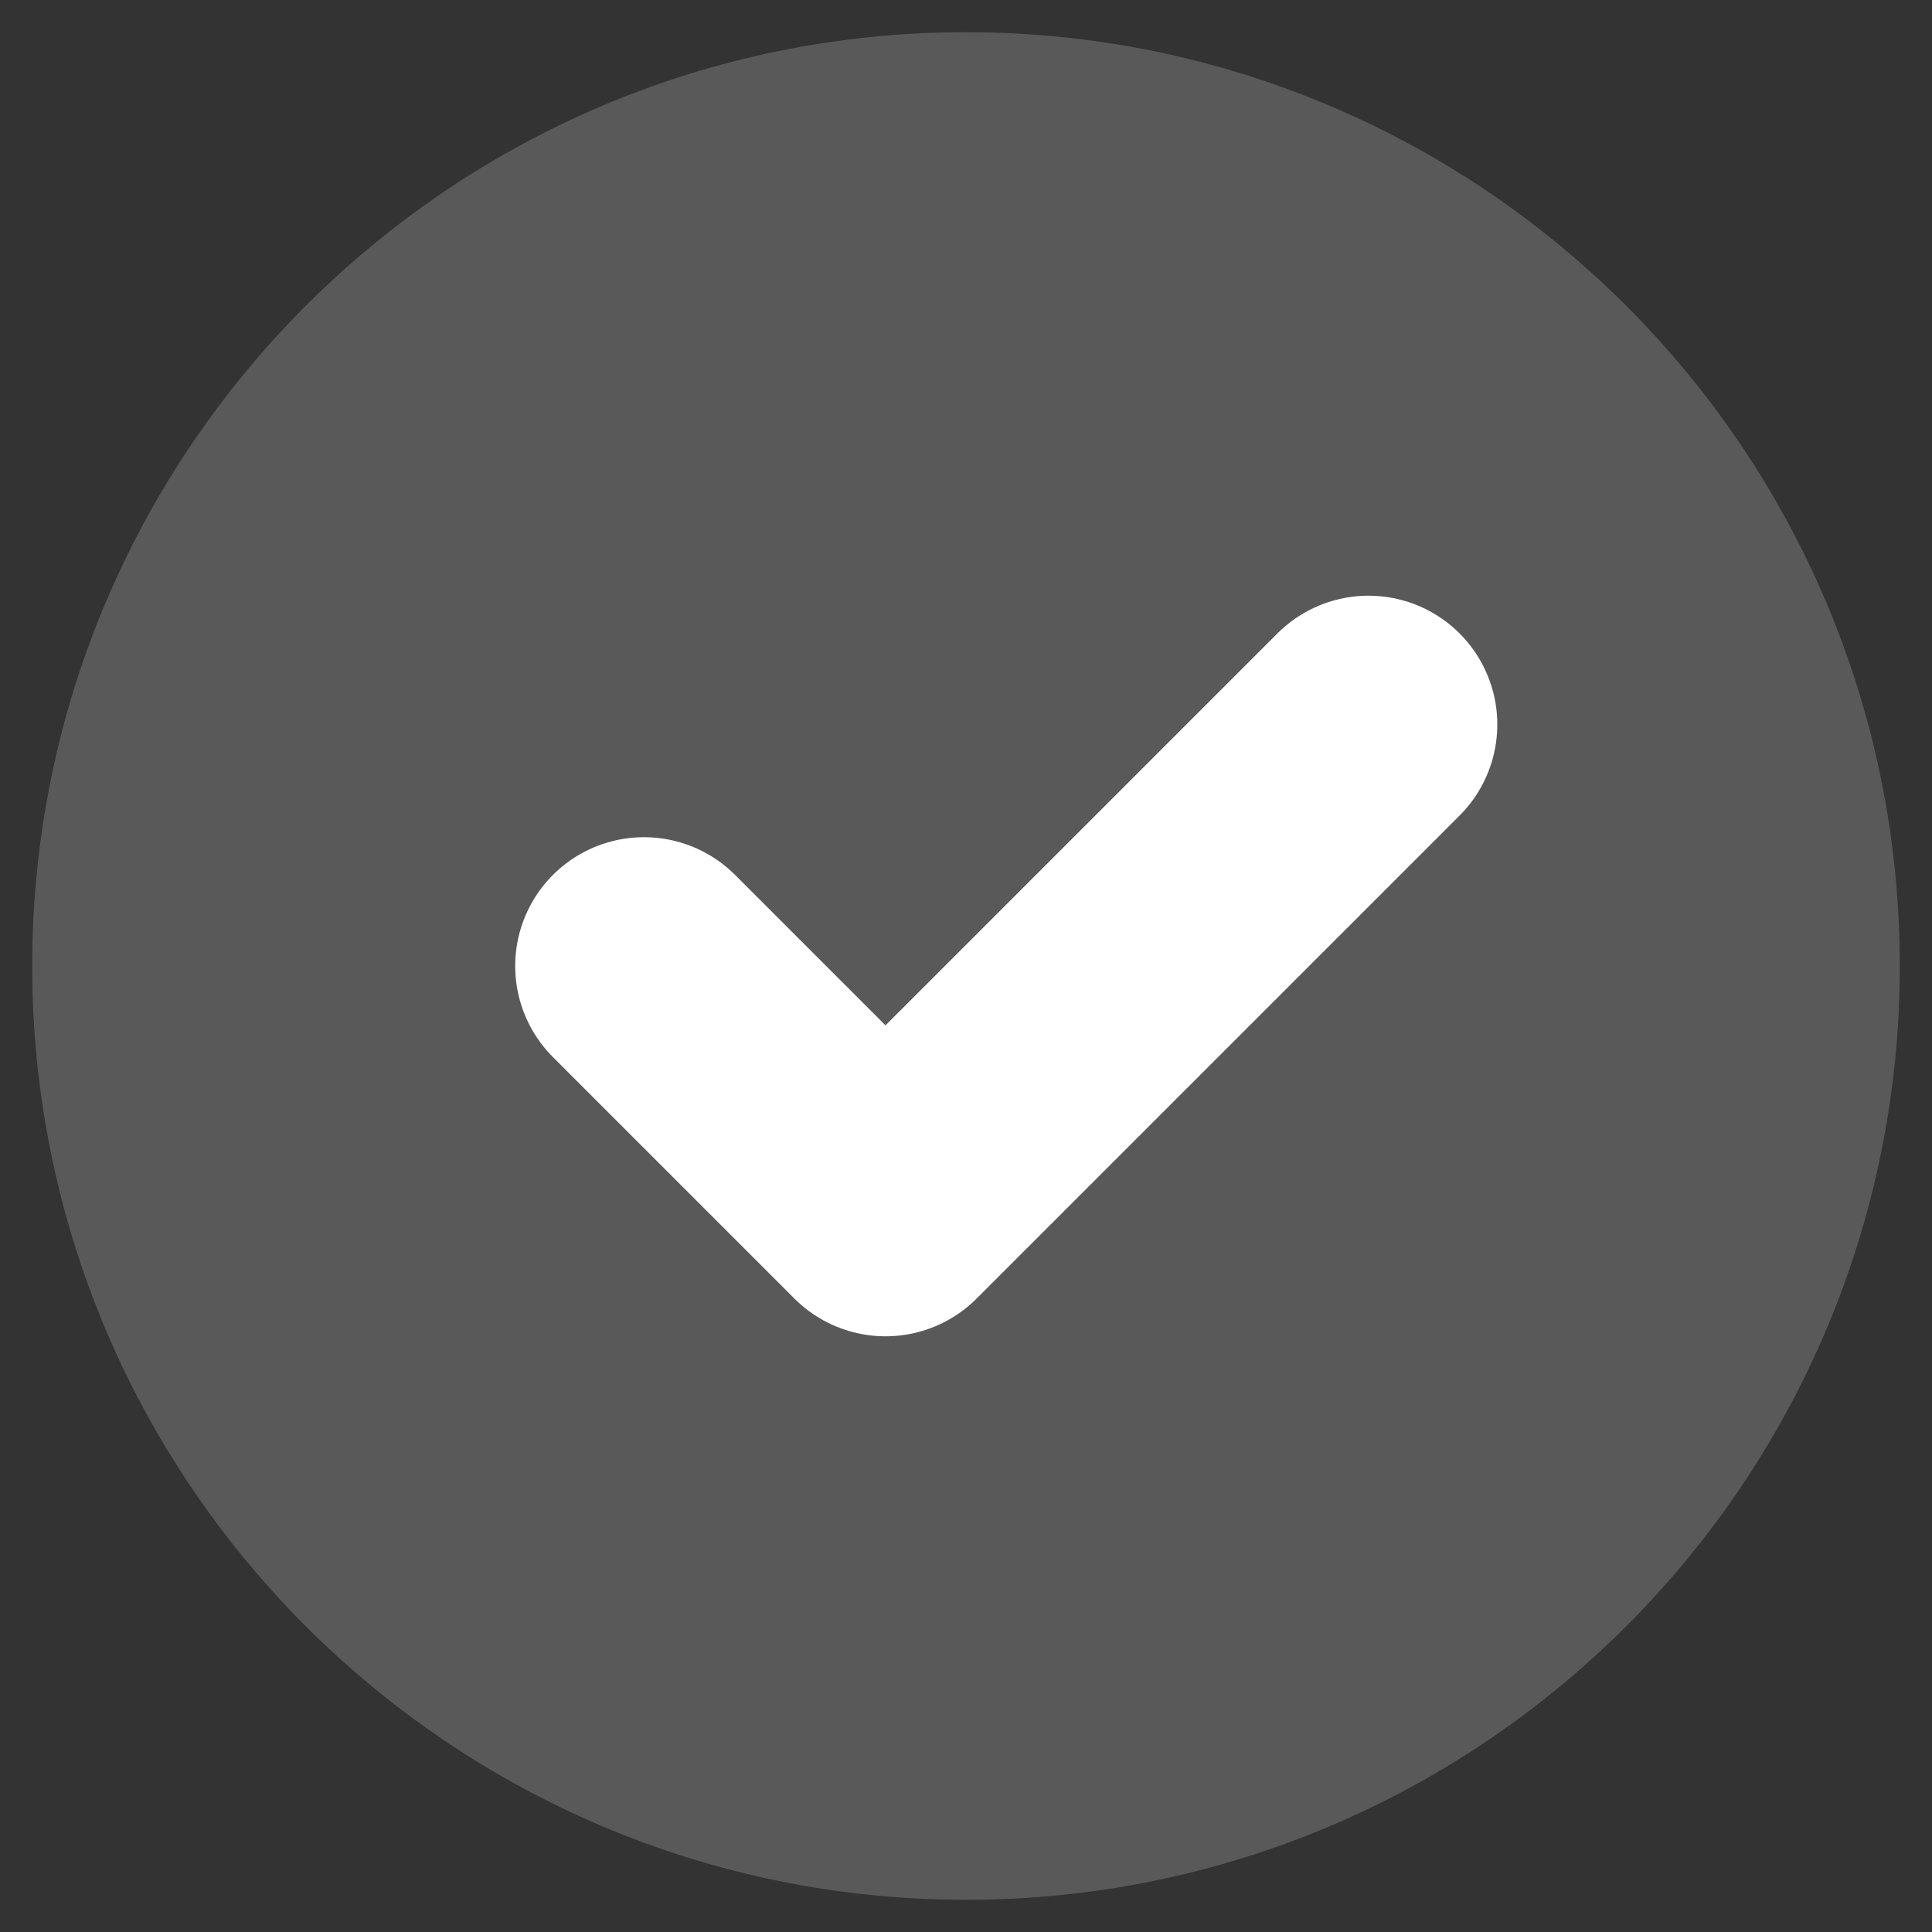
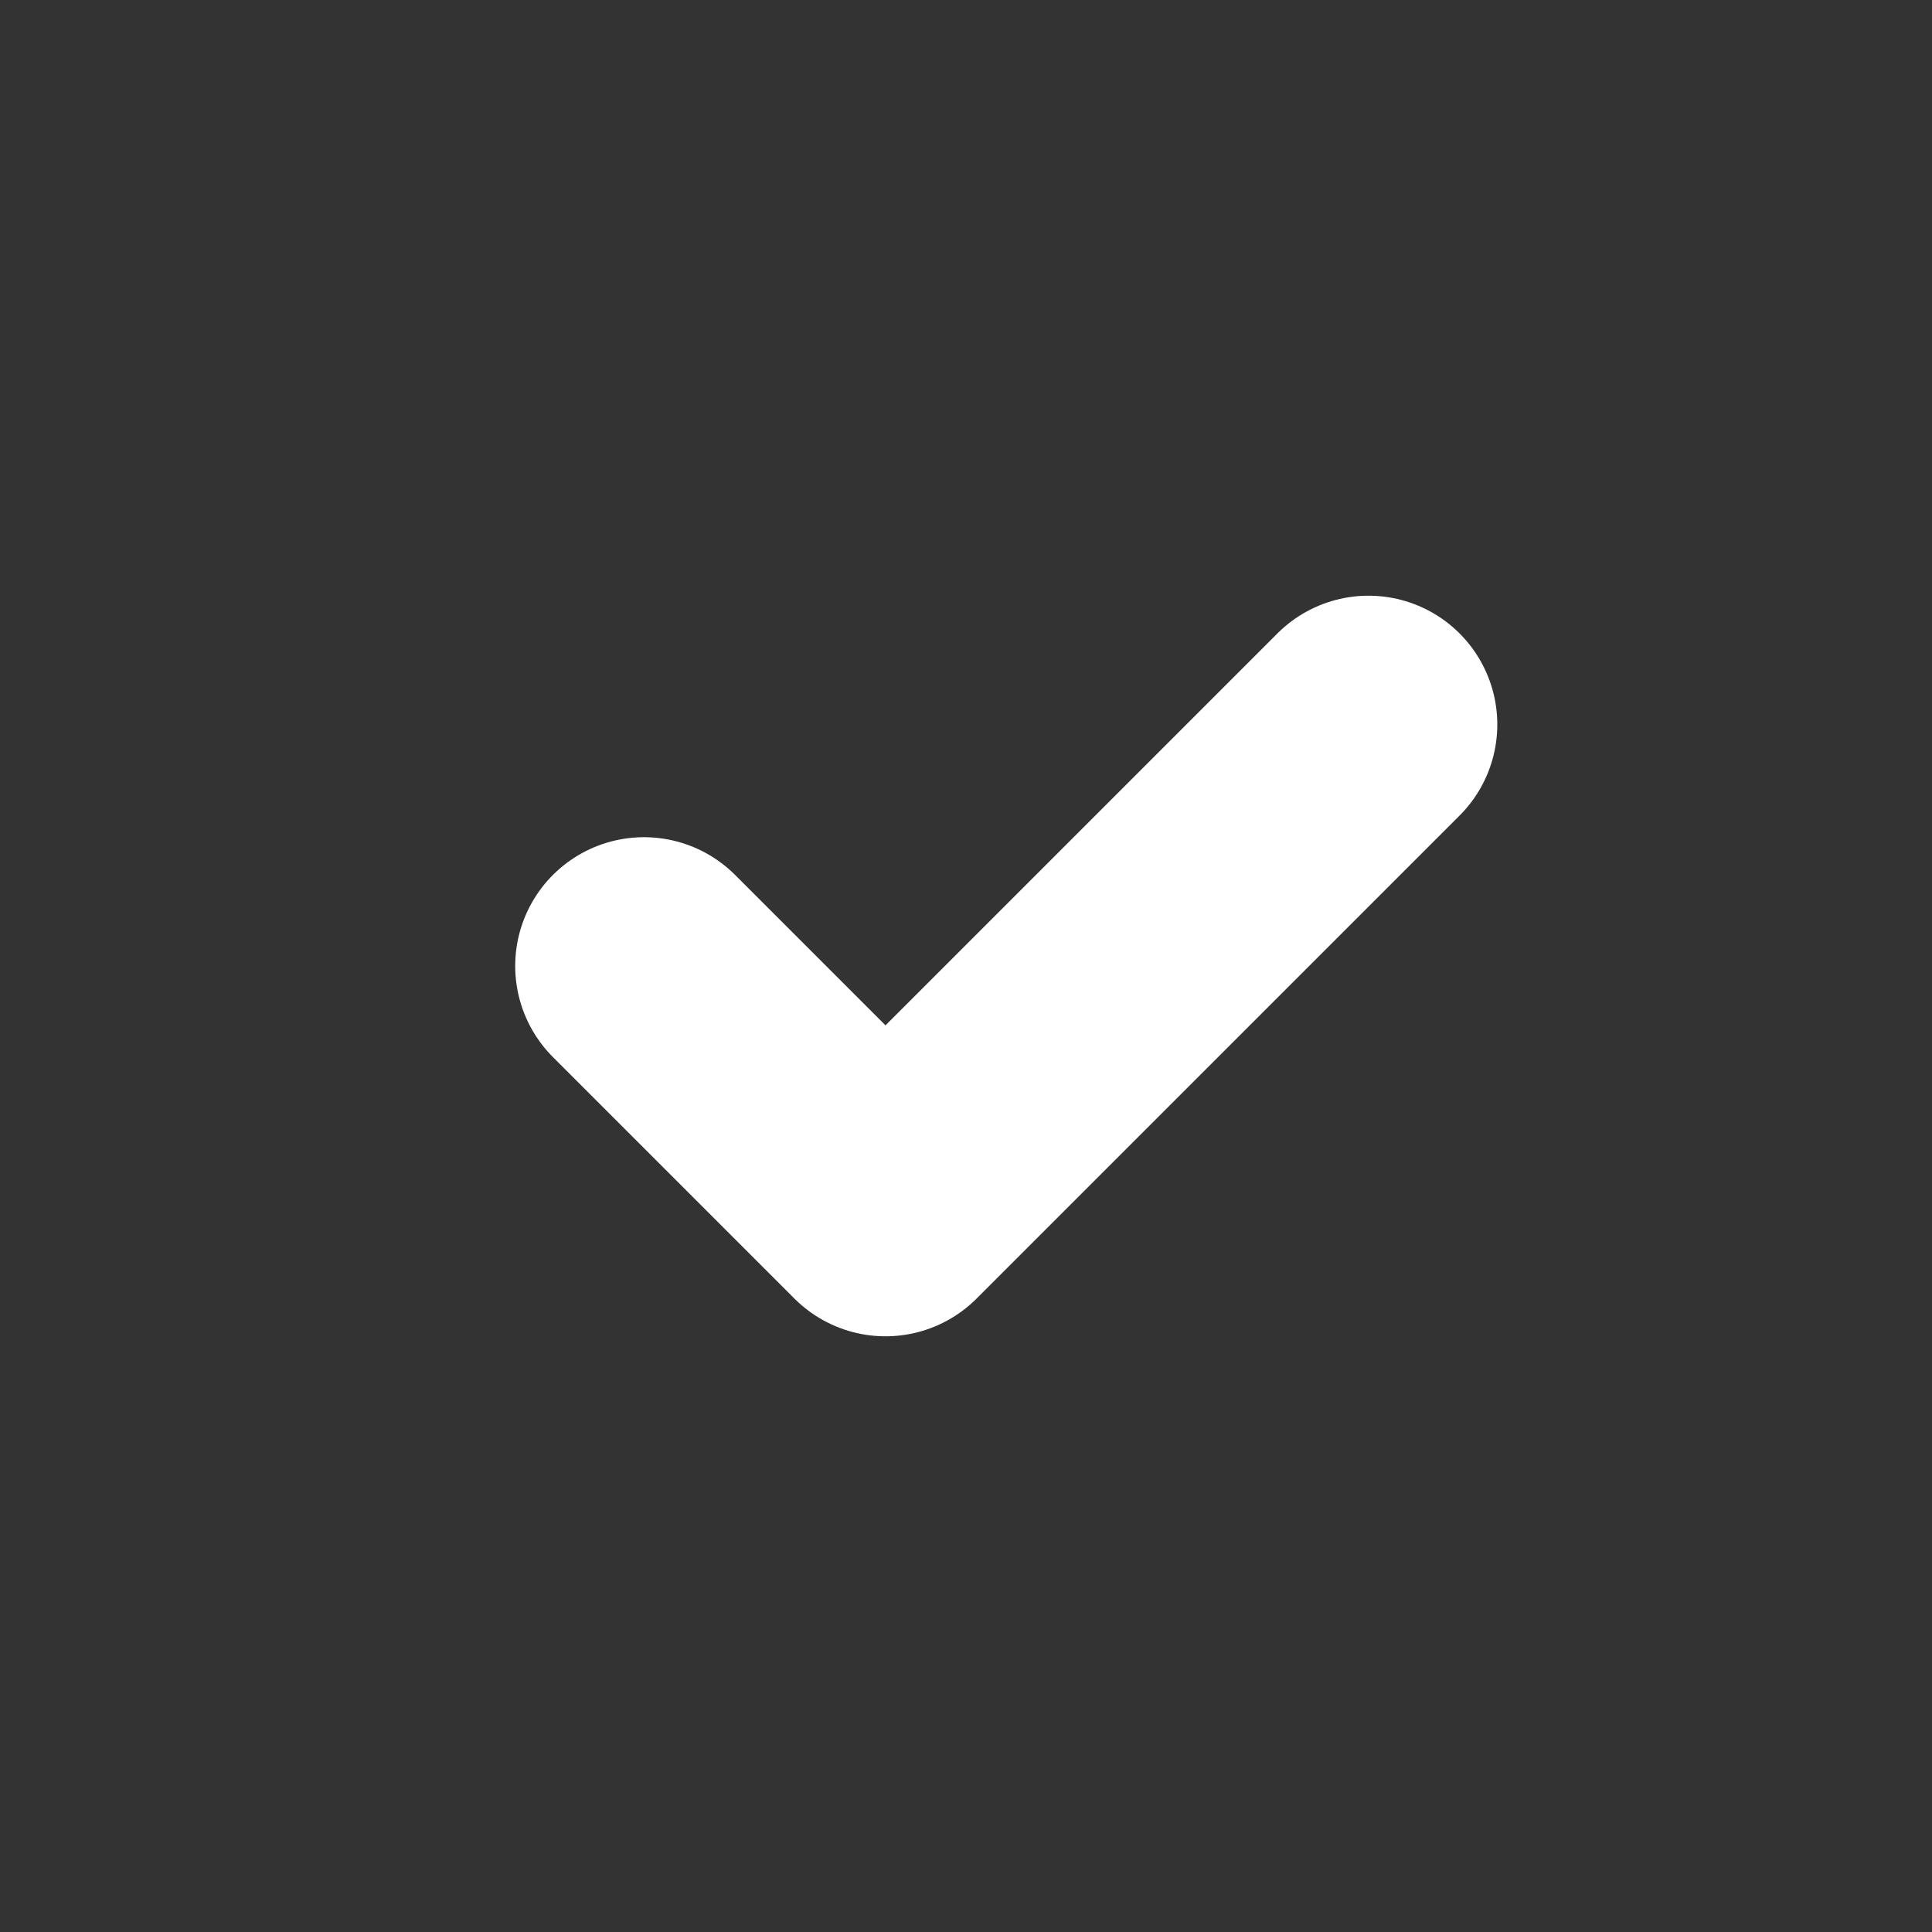
<svg xmlns="http://www.w3.org/2000/svg" width="15" height="15" viewBox="0 0 15 15" fill="none">
  <rect x="0" y="0" width="15" height="15" fill="#333333" stroke="none" />
-   <path d="M7.5 13.75C9.226 13.75 10.788 13.05 11.919 11.919C13.05 10.788 13.75 9.226 13.75 7.5C13.75 5.774 13.05 4.212 11.919 3.081C10.788 1.95 9.226 1.25 7.5 1.25C5.774 1.25 4.212 1.95 3.081 3.081C1.95 4.212 1.25 5.774 1.25 7.5C1.25 9.226 1.95 10.788 3.081 11.919C4.212 13.05 5.774 13.75 7.5 13.75Z" fill="#595959" stroke="#595959" stroke-width="2" stroke-linejoin="round" />
  <path d="M5 7.5L6.875 9.375L10.625 5.625" stroke="white" stroke-width="2" stroke-linecap="round" stroke-linejoin="round" />
</svg>